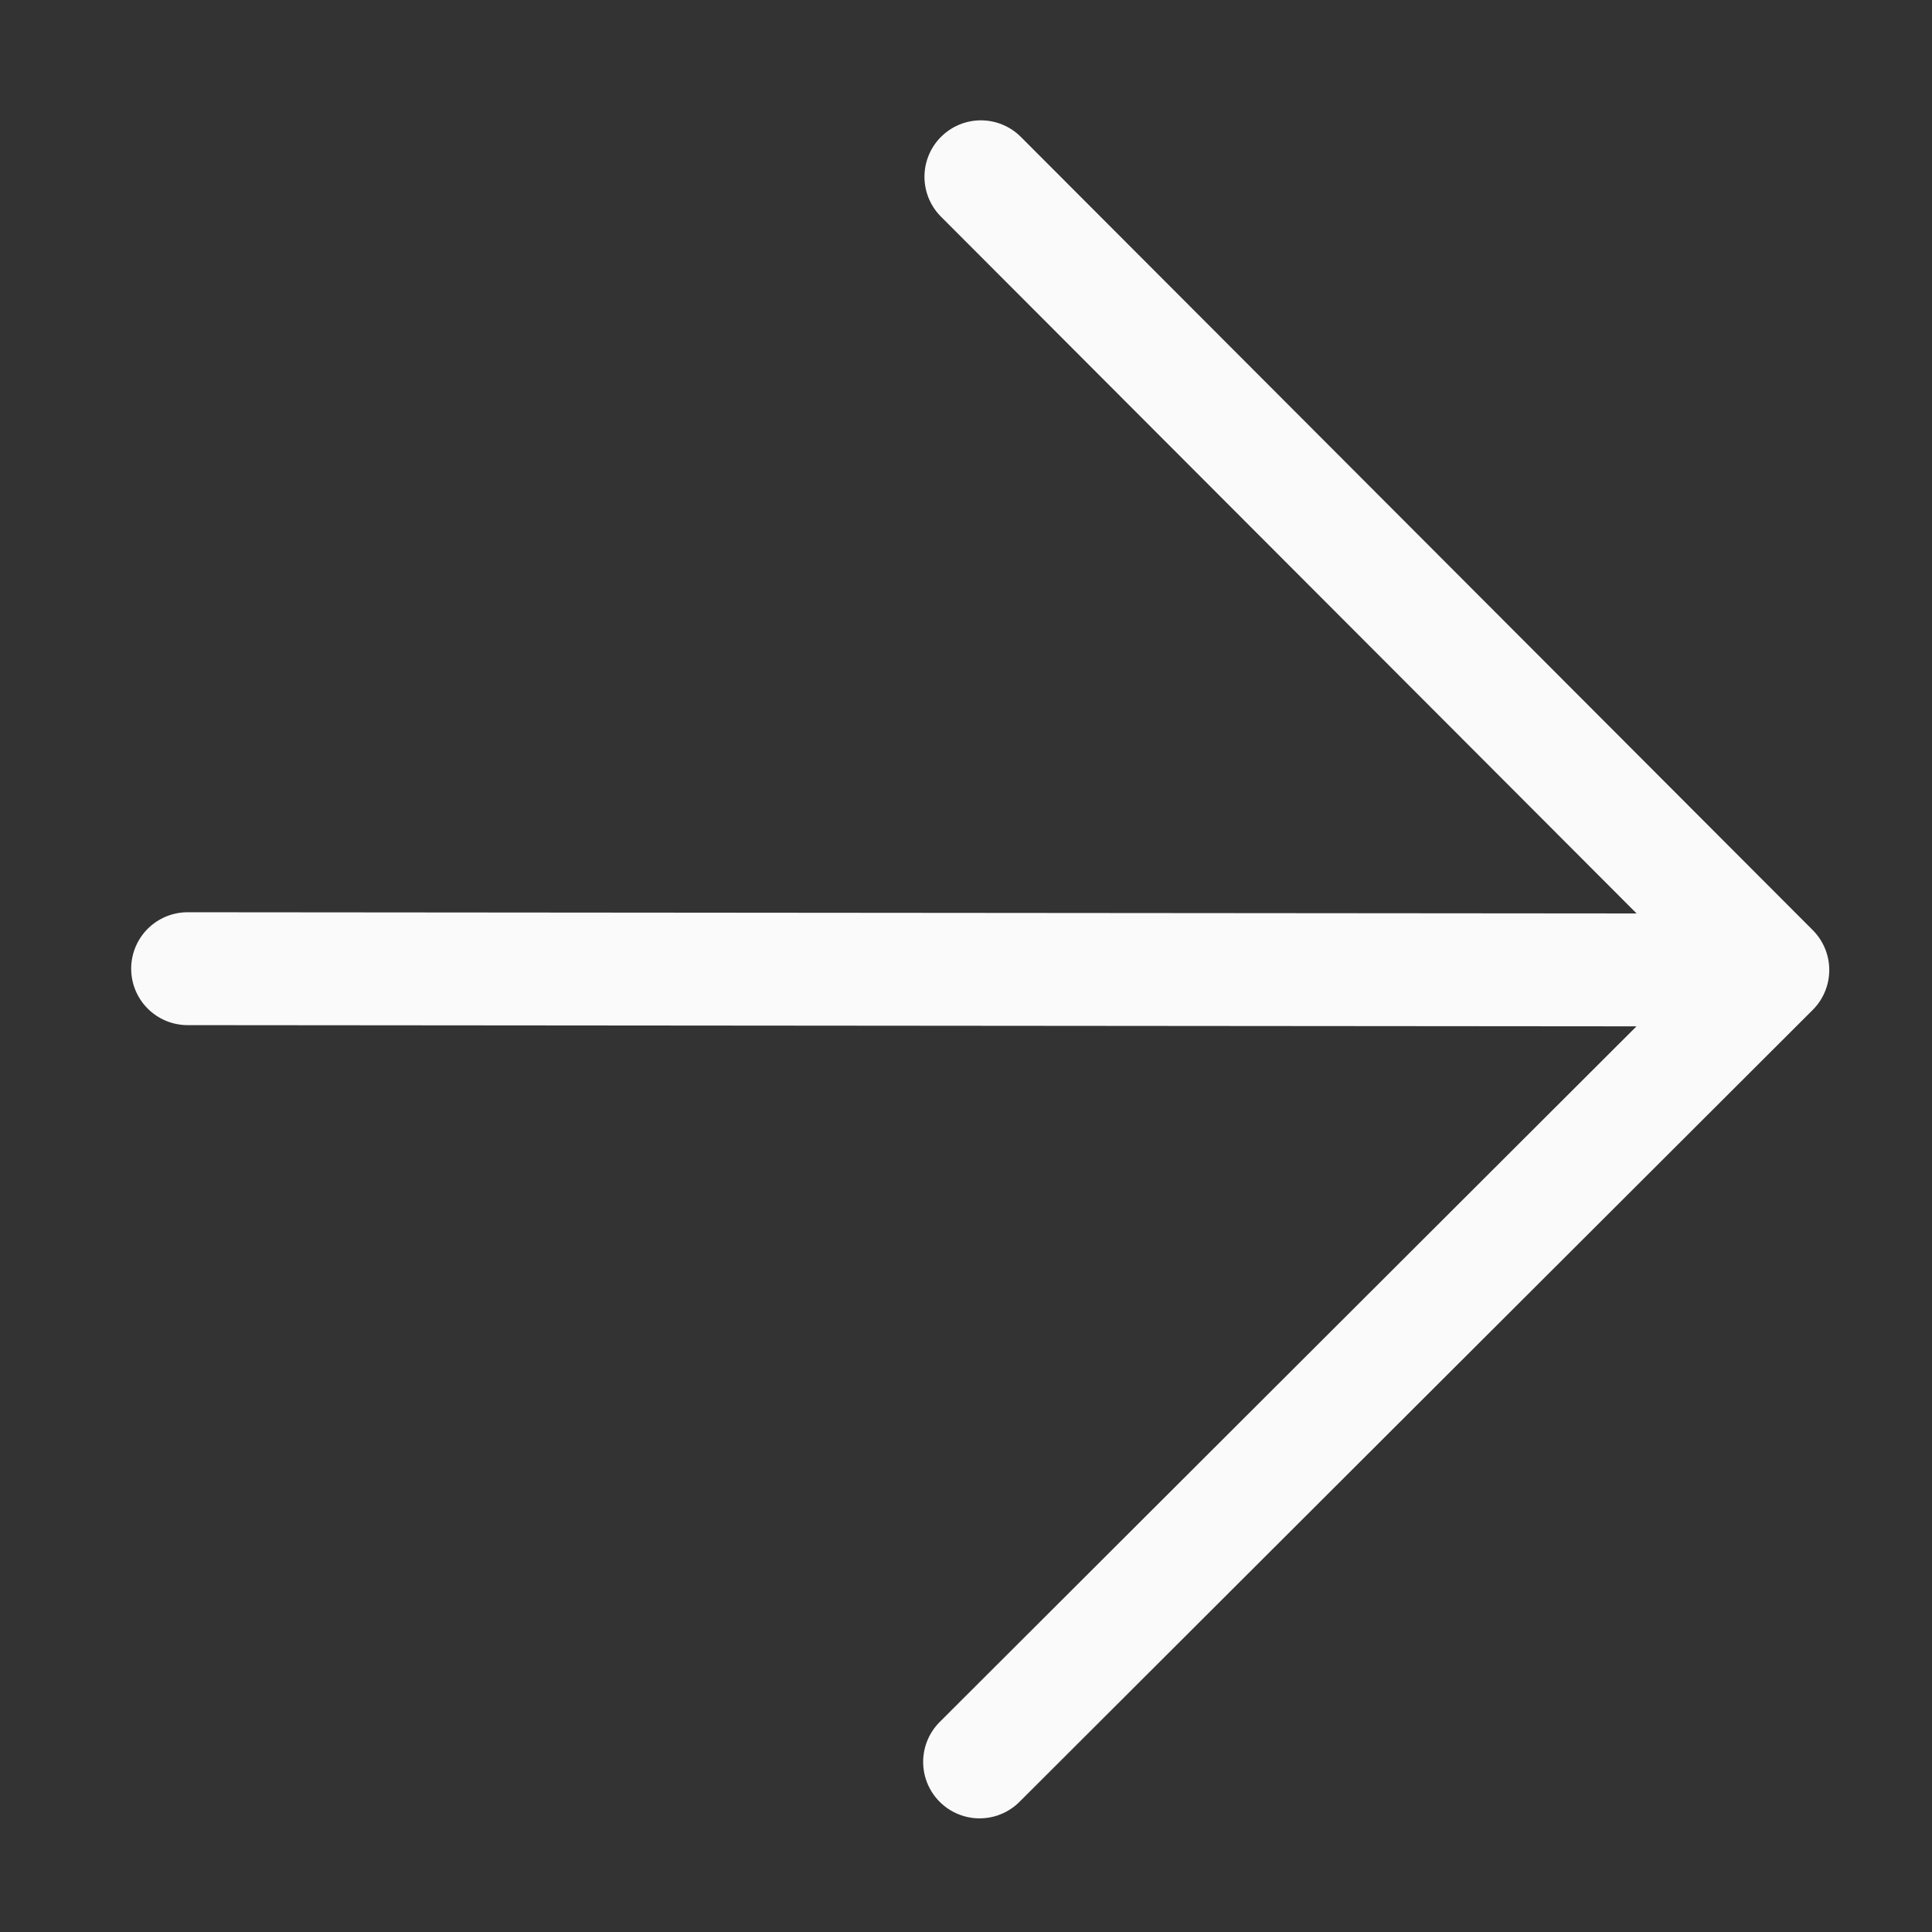
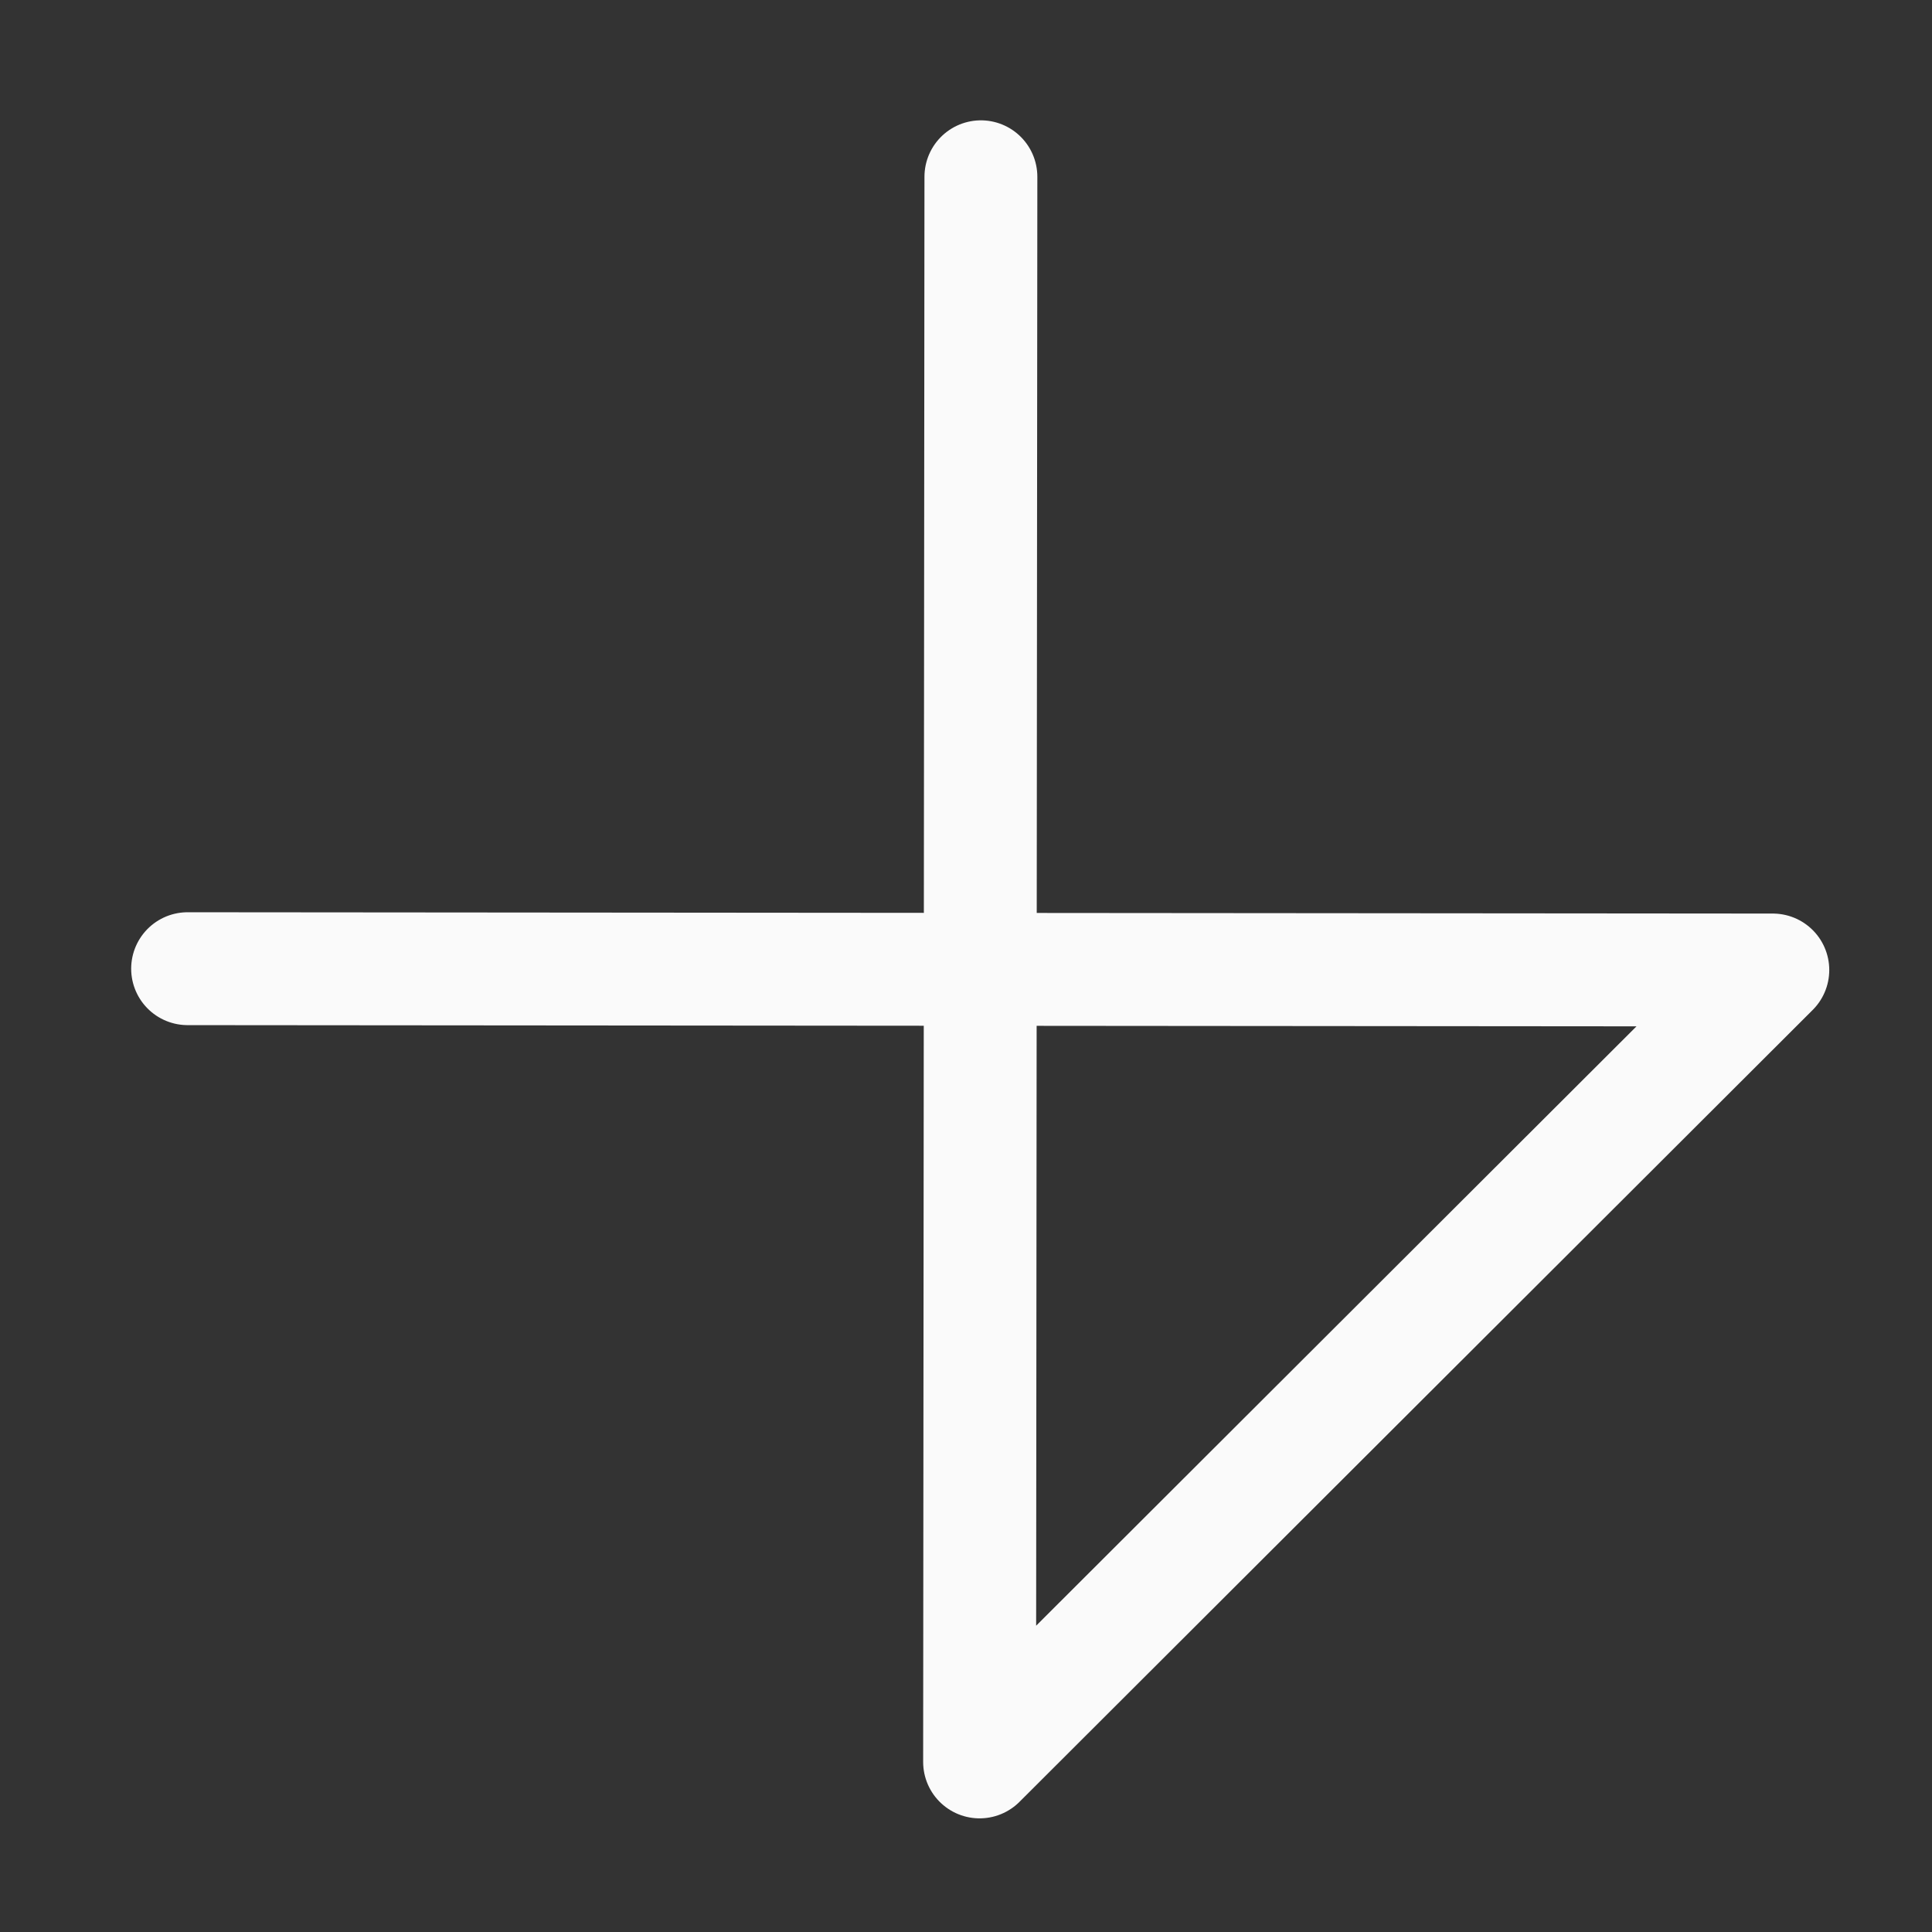
<svg xmlns="http://www.w3.org/2000/svg" fill="none" height="100%" overflow="visible" preserveAspectRatio="none" style="display: block;" viewBox="0 0 28 28" width="100%">
  <rect x="0" y="0" width="28" height="28" fill="#333333" stroke="none" />
  <g id="arrow-down">
-     <path d="M2.719 14.039L25.693 14.058M25.693 14.058L14.197 25.535M25.693 14.058L14.216 2.562" id="Icon" stroke="#FAFAFA" stroke-linecap="round" stroke-linejoin="round" stroke-width="1.636" />
+     <path d="M2.719 14.039L25.693 14.058M25.693 14.058L14.197 25.535L14.216 2.562" id="Icon" stroke="#FAFAFA" stroke-linecap="round" stroke-linejoin="round" stroke-width="1.636" />
  </g>
</svg>